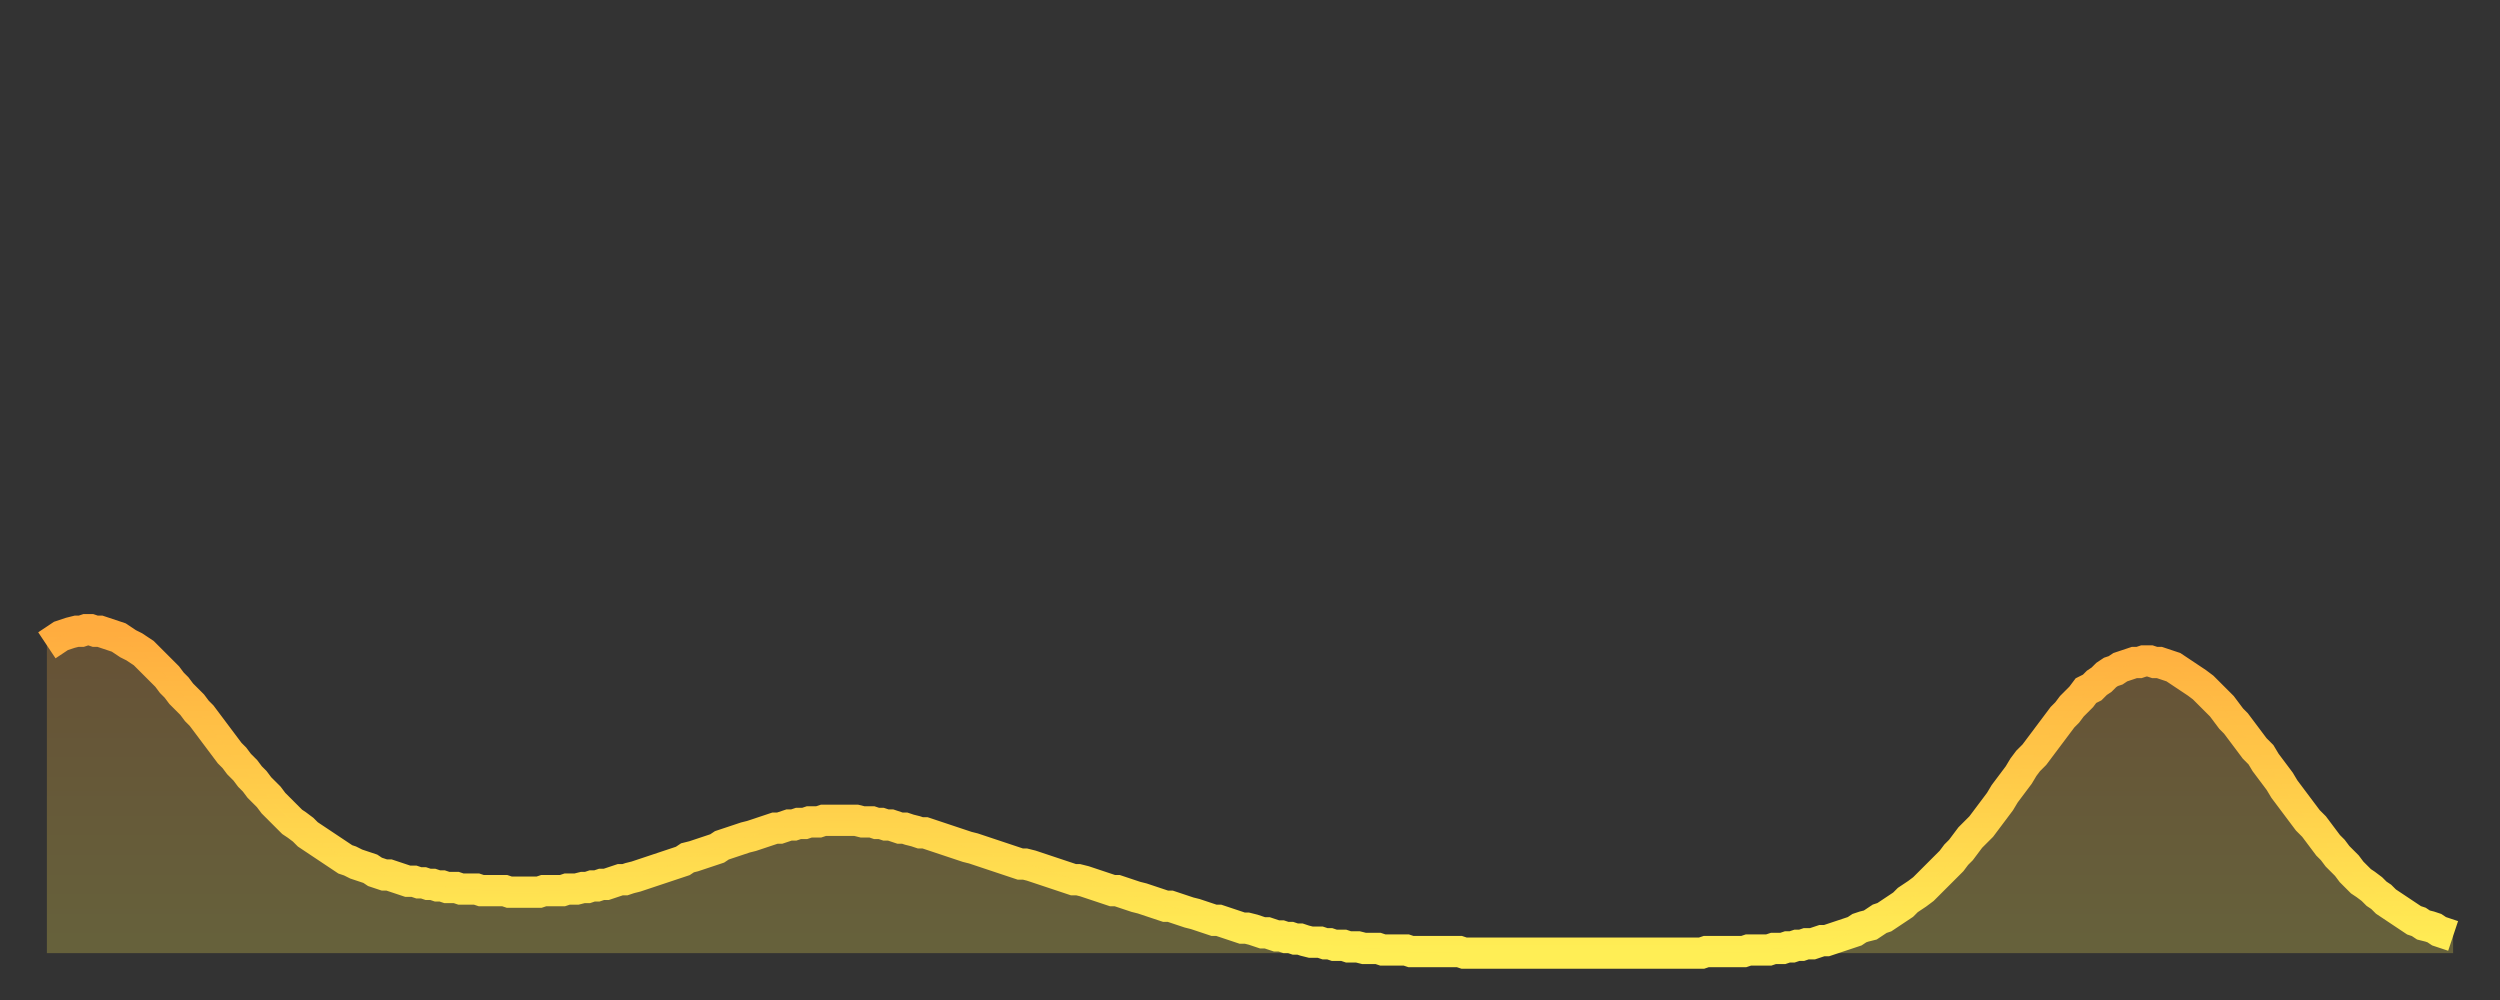
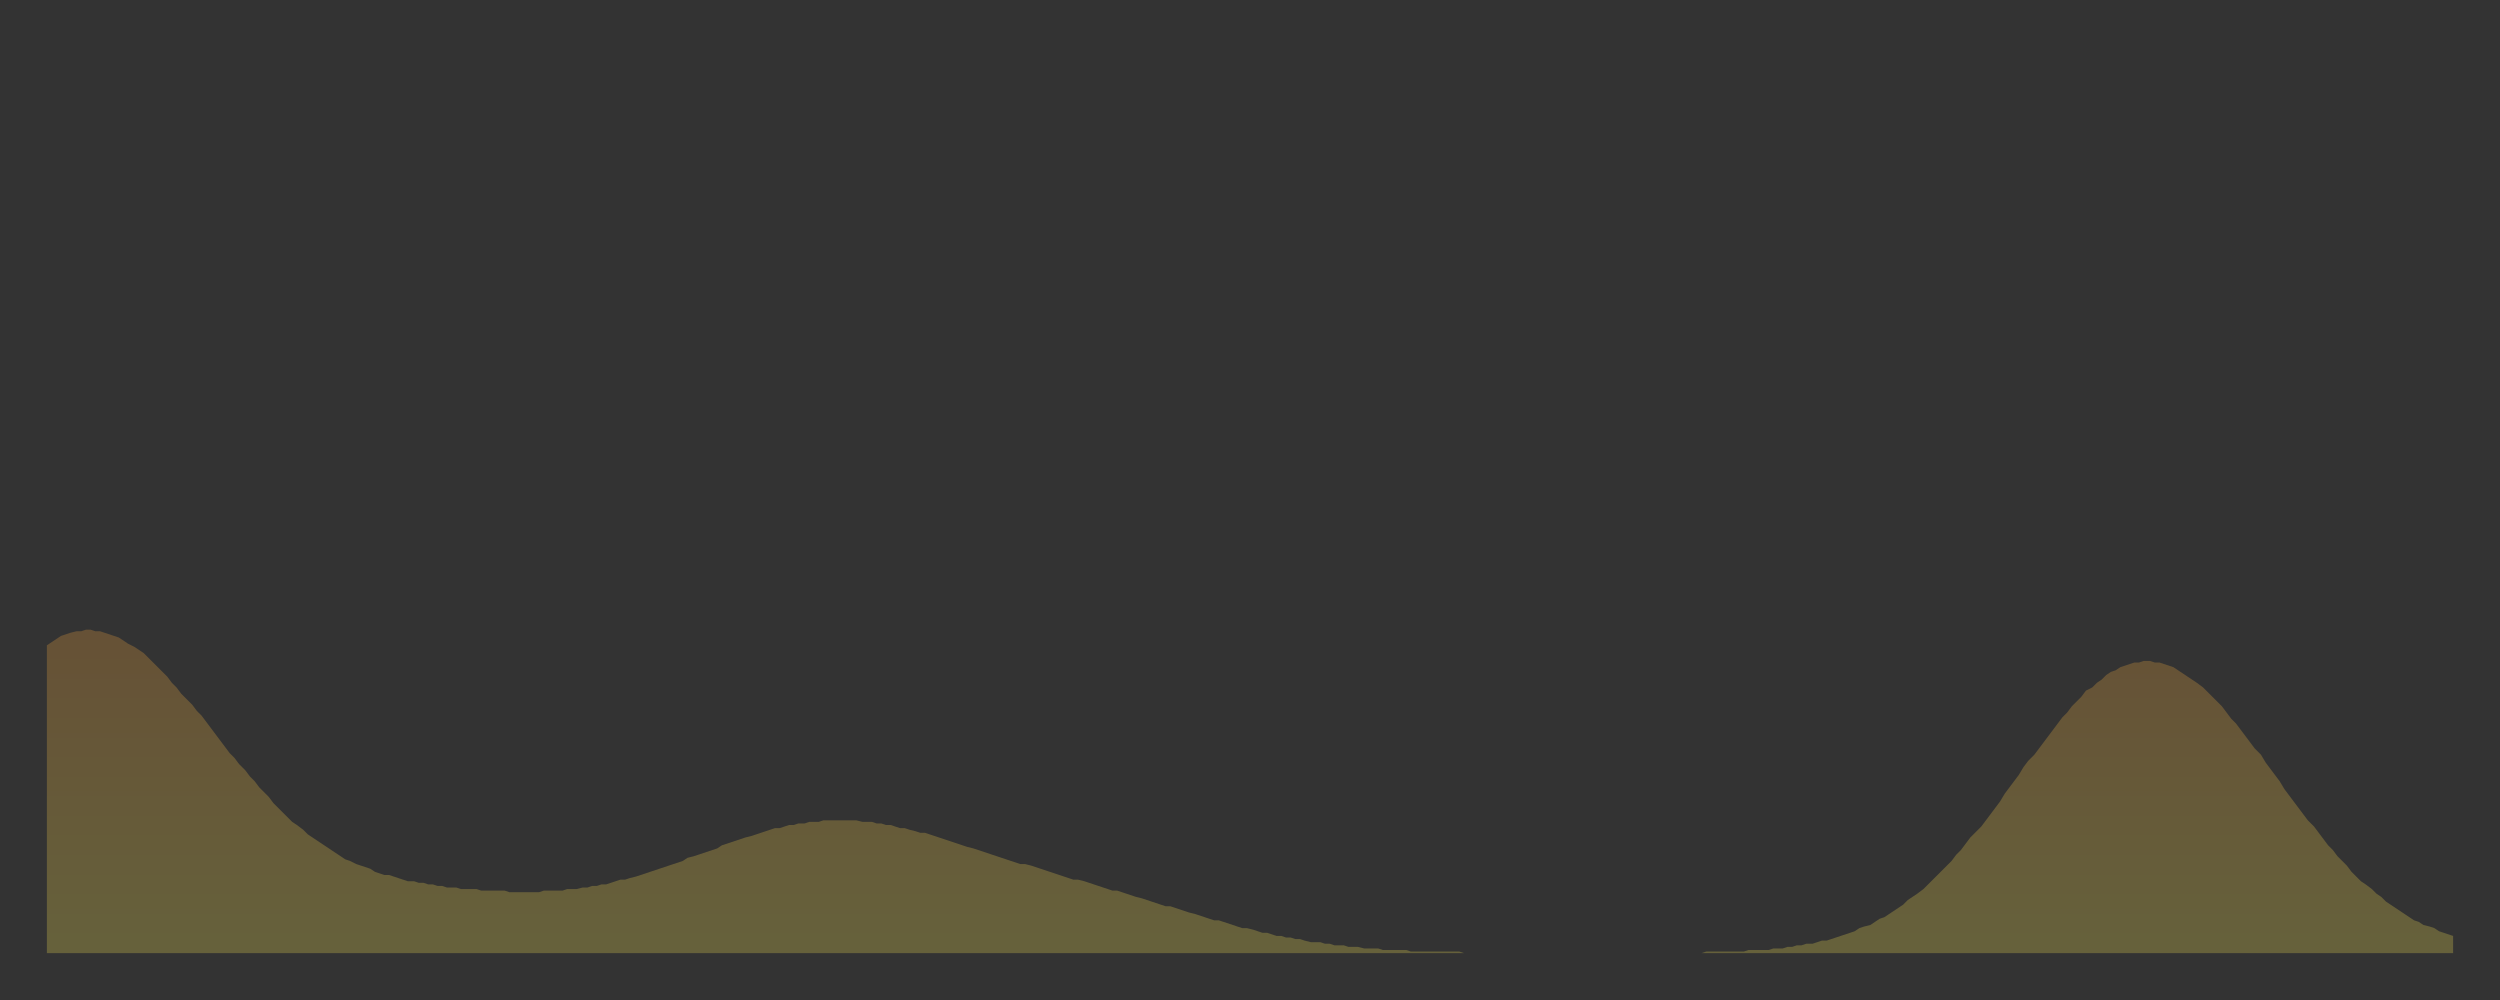
<svg xmlns="http://www.w3.org/2000/svg" baseProfile="full" height="64" version="1.1" width="160">
  <rect width="100%" height="100%" fill="#333333" stroke="none" />
  <defs>
    <linearGradient id="id2023500" x1="0" x2="0" y1="0" y2="1">
      <stop offset="0%" stop-color="#ffac3f" />
      <stop offset="50%" stop-color="#ffcd4a" />
      <stop offset="100%" stop-color="#ffee55" />
    </linearGradient>
  </defs>
  <g transform="translate(3,3)">
    <g>
-       <path d="M 0.0 38.3 0.3 38.1 0.6 37.9 0.9 37.7 1.2 37.6 1.5 37.5 1.9 37.4 2.2 37.4 2.5 37.3 2.8 37.3 3.1 37.4 3.4 37.4 3.7 37.5 4.0 37.6 4.3 37.7 4.6 37.8 4.9 38.0 5.2 38.2 5.6 38.4 5.9 38.6 6.2 38.8 6.5 39.1 6.8 39.4 7.1 39.7 7.4 40.0 7.7 40.3 8.0 40.7 8.3 41.0 8.6 41.4 8.9 41.7 9.3 42.1 9.6 42.5 9.9 42.8 10.2 43.2 10.5 43.6 10.8 44.0 11.1 44.4 11.4 44.8 11.7 45.2 12.0 45.5 12.3 45.9 12.7 46.3 13.0 46.7 13.3 47.0 13.6 47.4 13.9 47.7 14.2 48.0 14.5 48.4 14.8 48.7 15.1 49.0 15.4 49.3 15.7 49.6 16.0 49.8 16.4 50.1 16.7 50.4 17.0 50.6 17.3 50.8 17.6 51.0 17.9 51.2 18.2 51.4 18.5 51.6 18.8 51.8 19.1 52.0 19.4 52.1 19.8 52.3 20.1 52.4 20.4 52.5 20.7 52.6 21.0 52.8 21.3 52.9 21.6 53.0 21.9 53.0 22.2 53.1 22.5 53.2 22.8 53.3 23.1 53.4 23.5 53.4 23.8 53.5 24.1 53.5 24.4 53.6 24.7 53.6 25.0 53.7 25.3 53.7 25.6 53.8 25.9 53.8 26.2 53.8 26.5 53.9 26.8 53.9 27.2 53.9 27.5 53.9 27.8 54.0 28.1 54.0 28.4 54.0 28.7 54.0 29.0 54.0 29.3 54.0 29.6 54.1 29.9 54.1 30.2 54.1 30.6 54.1 30.9 54.1 31.2 54.1 31.5 54.1 31.8 54.0 32.1 54.0 32.4 54.0 32.7 54.0 33.0 54.0 33.3 53.9 33.6 53.9 33.9 53.9 34.3 53.8 34.6 53.8 34.9 53.7 35.2 53.7 35.5 53.6 35.8 53.6 36.1 53.5 36.4 53.4 36.7 53.3 37.0 53.3 37.3 53.2 37.7 53.1 38.0 53.0 38.3 52.9 38.6 52.8 38.9 52.7 39.2 52.6 39.5 52.5 39.8 52.4 40.1 52.3 40.4 52.2 40.7 52.1 41.0 51.9 41.4 51.8 41.7 51.7 42.0 51.6 42.3 51.5 42.6 51.4 42.9 51.3 43.2 51.1 43.5 51.0 43.8 50.9 44.1 50.8 44.4 50.7 44.7 50.6 45.1 50.5 45.4 50.4 45.7 50.3 46.0 50.2 46.3 50.1 46.6 50.0 46.9 50.0 47.2 49.9 47.5 49.8 47.8 49.8 48.1 49.7 48.5 49.7 48.8 49.6 49.1 49.6 49.4 49.6 49.7 49.5 50.0 49.5 50.3 49.5 50.6 49.5 50.9 49.5 51.2 49.5 51.5 49.5 51.8 49.5 52.2 49.6 52.5 49.6 52.8 49.6 53.1 49.7 53.4 49.7 53.7 49.8 54.0 49.8 54.3 49.9 54.6 50.0 54.9 50.0 55.2 50.1 55.6 50.2 55.9 50.3 56.2 50.3 56.5 50.4 56.8 50.5 57.1 50.6 57.4 50.7 57.7 50.8 58.0 50.9 58.3 51.0 58.6 51.1 58.9 51.2 59.3 51.3 59.6 51.4 59.9 51.5 60.2 51.6 60.5 51.7 60.8 51.8 61.1 51.9 61.4 52.0 61.7 52.1 62.0 52.2 62.3 52.3 62.6 52.3 63.0 52.4 63.3 52.5 63.6 52.6 63.9 52.7 64.2 52.8 64.5 52.9 64.8 53.0 65.1 53.1 65.4 53.2 65.7 53.3 66.0 53.3 66.4 53.4 66.7 53.5 67.0 53.6 67.3 53.7 67.6 53.8 67.9 53.9 68.2 54.0 68.5 54.0 68.8 54.1 69.1 54.2 69.4 54.3 69.7 54.4 70.1 54.5 70.4 54.6 70.7 54.7 71.0 54.8 71.3 54.9 71.6 55.0 71.9 55.0 72.2 55.1 72.5 55.2 72.8 55.3 73.1 55.4 73.5 55.5 73.8 55.6 74.1 55.7 74.4 55.8 74.7 55.9 75.0 55.9 75.3 56.0 75.6 56.1 75.9 56.2 76.2 56.3 76.5 56.4 76.8 56.4 77.2 56.5 77.5 56.6 77.8 56.7 78.1 56.7 78.4 56.8 78.7 56.9 79.0 56.9 79.3 57.0 79.6 57.0 79.9 57.1 80.2 57.1 80.5 57.2 80.9 57.3 81.2 57.3 81.5 57.3 81.8 57.4 82.1 57.4 82.4 57.5 82.7 57.5 83.0 57.5 83.3 57.6 83.6 57.6 83.9 57.6 84.3 57.7 84.6 57.7 84.9 57.7 85.2 57.7 85.5 57.8 85.8 57.8 86.1 57.8 86.4 57.8 86.7 57.8 87.0 57.8 87.3 57.9 87.6 57.9 88.0 57.9 88.3 57.9 88.6 57.9 88.9 57.9 89.2 57.9 89.5 57.9 89.8 57.9 90.1 57.9 90.4 57.9 90.7 58.0 91.0 58.0 91.4 58.0 91.7 58.0 92.0 58.0 92.3 58.0 92.6 58.0 92.9 58.0 93.2 58.0 93.5 58.0 93.8 58.0 94.1 58.0 94.4 58.0 94.7 58.0 95.1 58.0 95.4 58.0 95.7 58.0 96.0 58.0 96.3 58.0 96.6 58.0 96.9 58.0 97.2 58.0 97.5 58.0 97.8 58.0 98.1 58.0 98.4 58.0 98.8 58.0 99.1 58.0 99.4 58.0 99.7 58.0 100.0 58.0 100.3 58.0 100.6 58.0 100.9 58.0 101.2 58.0 101.5 58.0 101.8 58.0 102.2 58.0 102.5 58.0 102.8 58.0 103.1 58.0 103.4 58.0 103.7 58.0 104.0 58.0 104.3 58.0 104.6 58.0 104.9 58.0 105.2 58.0 105.5 58.0 105.9 58.0 106.2 57.9 106.5 57.9 106.8 57.9 107.1 57.9 107.4 57.9 107.7 57.9 108.0 57.9 108.3 57.9 108.6 57.9 108.9 57.8 109.3 57.8 109.6 57.8 109.9 57.8 110.2 57.8 110.5 57.7 110.8 57.7 111.1 57.7 111.4 57.6 111.7 57.6 112.0 57.5 112.3 57.5 112.6 57.4 113.0 57.4 113.3 57.3 113.6 57.2 113.9 57.2 114.2 57.1 114.5 57.0 114.8 56.9 115.1 56.8 115.4 56.7 115.7 56.6 116.0 56.4 116.3 56.3 116.7 56.2 117.0 56.0 117.3 55.8 117.6 55.7 117.9 55.5 118.2 55.3 118.5 55.1 118.8 54.9 119.1 54.6 119.4 54.4 119.7 54.2 120.1 53.9 120.4 53.6 120.7 53.3 121.0 53.0 121.3 52.7 121.6 52.4 121.9 52.1 122.2 51.7 122.5 51.4 122.8 51.0 123.1 50.6 123.4 50.3 123.8 49.9 124.1 49.5 124.4 49.1 124.7 48.7 125.0 48.3 125.3 47.8 125.6 47.4 125.9 47.0 126.2 46.6 126.5 46.1 126.8 45.7 127.2 45.3 127.5 44.9 127.8 44.5 128.1 44.1 128.4 43.7 128.7 43.3 129.0 42.9 129.3 42.6 129.6 42.2 129.9 41.9 130.2 41.6 130.5 41.2 130.9 41.0 131.2 40.7 131.5 40.5 131.8 40.2 132.1 40.0 132.4 39.9 132.7 39.7 133.0 39.6 133.3 39.5 133.6 39.4 133.9 39.4 134.2 39.3 134.6 39.3 134.9 39.4 135.2 39.4 135.5 39.5 135.8 39.6 136.1 39.7 136.4 39.9 136.7 40.1 137.0 40.3 137.3 40.5 137.6 40.7 138.0 41.0 138.3 41.3 138.6 41.6 138.9 41.9 139.2 42.2 139.5 42.6 139.8 43.0 140.1 43.3 140.4 43.7 140.7 44.1 141.0 44.5 141.3 44.9 141.7 45.3 142.0 45.8 142.3 46.2 142.6 46.6 142.9 47.0 143.2 47.5 143.5 47.9 143.8 48.3 144.1 48.7 144.4 49.1 144.7 49.5 145.1 49.9 145.4 50.3 145.7 50.7 146.0 51.1 146.3 51.4 146.6 51.8 146.9 52.1 147.2 52.4 147.5 52.8 147.8 53.1 148.1 53.4 148.4 53.6 148.8 53.9 149.1 54.2 149.4 54.4 149.7 54.7 150.0 54.9 150.3 55.1 150.6 55.3 150.9 55.5 151.2 55.7 151.5 55.9 151.8 56.0 152.1 56.2 152.5 56.3 152.8 56.4 153.1 56.6 153.4 56.7 153.7 56.8 154.0 56.9" fill="none" id="graph-curve" opacity="1" stroke="url(#id2023500)" stroke-width="2" />
      <path d="M 0 58 L 0.0 38.3 0.3 38.1 0.6 37.9 0.9 37.7 1.2 37.6 1.5 37.5 1.9 37.4 2.2 37.4 2.5 37.3 2.8 37.3 3.1 37.4 3.4 37.4 3.7 37.5 4.0 37.6 4.3 37.7 4.6 37.8 4.9 38.0 5.2 38.2 5.6 38.4 5.9 38.6 6.2 38.8 6.5 39.1 6.8 39.4 7.1 39.7 7.4 40.0 7.7 40.3 8.0 40.7 8.3 41.0 8.6 41.4 8.9 41.7 9.3 42.1 9.6 42.5 9.9 42.8 10.2 43.2 10.5 43.6 10.8 44.0 11.1 44.4 11.4 44.8 11.7 45.2 12.0 45.5 12.3 45.9 12.7 46.3 13.0 46.7 13.3 47.0 13.6 47.4 13.9 47.7 14.2 48.0 14.5 48.4 14.8 48.7 15.1 49.0 15.4 49.3 15.7 49.6 16.0 49.8 16.4 50.1 16.7 50.4 17.0 50.6 17.3 50.8 17.6 51.0 17.9 51.2 18.2 51.4 18.5 51.6 18.8 51.8 19.1 52.0 19.4 52.1 19.8 52.3 20.1 52.4 20.4 52.5 20.7 52.6 21.0 52.8 21.3 52.9 21.6 53.0 21.9 53.0 22.2 53.1 22.5 53.2 22.8 53.3 23.1 53.4 23.5 53.4 23.8 53.5 24.1 53.5 24.4 53.6 24.7 53.6 25.0 53.7 25.3 53.7 25.6 53.8 25.9 53.8 26.2 53.8 26.5 53.9 26.8 53.9 27.2 53.9 27.5 53.9 27.8 54.0 28.1 54.0 28.4 54.0 28.7 54.0 29.0 54.0 29.3 54.0 29.6 54.1 29.9 54.1 30.2 54.1 30.6 54.1 30.9 54.1 31.2 54.1 31.5 54.1 31.8 54.0 32.1 54.0 32.4 54.0 32.7 54.0 33.0 54.0 33.3 53.9 33.6 53.9 33.9 53.9 34.3 53.8 34.6 53.8 34.9 53.7 35.2 53.7 35.5 53.6 35.8 53.6 36.1 53.5 36.4 53.4 36.7 53.3 37.0 53.3 37.3 53.2 37.7 53.1 38.0 53.0 38.3 52.9 38.6 52.8 38.9 52.7 39.2 52.6 39.5 52.5 39.8 52.4 40.1 52.3 40.4 52.2 40.7 52.1 41.0 51.9 41.4 51.8 41.7 51.7 42.0 51.6 42.3 51.5 42.6 51.4 42.9 51.3 43.2 51.1 43.5 51.0 43.8 50.9 44.1 50.8 44.4 50.7 44.7 50.6 45.1 50.5 45.4 50.4 45.7 50.3 46.0 50.2 46.3 50.1 46.6 50.0 46.9 50.0 47.2 49.9 47.5 49.8 47.8 49.8 48.1 49.7 48.5 49.7 48.8 49.6 49.1 49.6 49.4 49.6 49.7 49.5 50.0 49.5 50.3 49.5 50.6 49.5 50.9 49.5 51.2 49.5 51.5 49.5 51.8 49.5 52.2 49.6 52.5 49.6 52.8 49.6 53.1 49.7 53.4 49.7 53.7 49.8 54.0 49.8 54.3 49.9 54.6 50.0 54.9 50.0 55.2 50.1 55.6 50.2 55.9 50.3 56.2 50.3 56.5 50.4 56.8 50.5 57.1 50.6 57.4 50.7 57.7 50.8 58.0 50.9 58.3 51.0 58.6 51.1 58.9 51.2 59.3 51.3 59.6 51.4 59.9 51.5 60.2 51.6 60.5 51.7 60.8 51.8 61.1 51.9 61.4 52.0 61.7 52.1 62.0 52.2 62.3 52.3 62.6 52.3 63.0 52.4 63.3 52.5 63.6 52.6 63.9 52.7 64.2 52.8 64.5 52.9 64.8 53.0 65.1 53.1 65.4 53.2 65.7 53.3 66.0 53.3 66.4 53.4 66.7 53.5 67.0 53.6 67.3 53.7 67.6 53.8 67.9 53.9 68.2 54.0 68.5 54.0 68.8 54.1 69.1 54.2 69.4 54.3 69.7 54.4 70.1 54.5 70.4 54.6 70.7 54.7 71.0 54.8 71.3 54.9 71.6 55.0 71.9 55.0 72.2 55.1 72.5 55.2 72.8 55.3 73.1 55.4 73.5 55.5 73.8 55.6 74.1 55.7 74.4 55.8 74.7 55.9 75.0 55.9 75.3 56.0 75.6 56.1 75.9 56.2 76.2 56.3 76.5 56.4 76.8 56.4 77.2 56.5 77.5 56.6 77.8 56.7 78.1 56.7 78.4 56.8 78.7 56.9 79.0 56.9 79.3 57.0 79.6 57.0 79.9 57.1 80.2 57.1 80.5 57.2 80.9 57.3 81.2 57.3 81.5 57.3 81.8 57.4 82.1 57.4 82.4 57.5 82.7 57.5 83.0 57.5 83.3 57.6 83.6 57.6 83.9 57.6 84.3 57.7 84.6 57.7 84.9 57.7 85.2 57.7 85.5 57.8 85.8 57.8 86.1 57.8 86.4 57.8 86.7 57.8 87.0 57.8 87.3 57.9 87.6 57.9 88.0 57.9 88.3 57.9 88.6 57.9 88.9 57.9 89.2 57.9 89.5 57.9 89.8 57.9 90.1 57.9 90.4 57.9 90.7 58.0 91.0 58.0 91.4 58.0 91.7 58.0 92.0 58.0 92.3 58.0 92.6 58.0 92.9 58.0 93.2 58.0 93.5 58.0 93.8 58.0 94.1 58.0 94.4 58.0 94.7 58.0 95.1 58.0 95.4 58.0 95.7 58.0 96.0 58.0 96.3 58.0 96.6 58.0 96.9 58.0 97.2 58.0 97.5 58.0 97.8 58.0 98.1 58.0 98.4 58.0 98.8 58.0 99.1 58.0 99.4 58.0 99.7 58.0 100.0 58.0 100.3 58.0 100.6 58.0 100.9 58.0 101.2 58.0 101.5 58.0 101.8 58.0 102.2 58.0 102.5 58.0 102.8 58.0 103.1 58.0 103.4 58.0 103.7 58.0 104.0 58.0 104.3 58.0 104.6 58.0 104.9 58.0 105.2 58.0 105.5 58.0 105.9 58.0 106.2 57.9 106.5 57.9 106.8 57.9 107.1 57.9 107.4 57.9 107.7 57.9 108.0 57.9 108.3 57.9 108.6 57.9 108.9 57.8 109.3 57.8 109.6 57.8 109.9 57.8 110.2 57.8 110.5 57.7 110.8 57.7 111.1 57.7 111.4 57.6 111.7 57.6 112.0 57.5 112.3 57.5 112.6 57.4 113.0 57.4 113.3 57.3 113.6 57.2 113.9 57.2 114.2 57.1 114.5 57.0 114.8 56.9 115.1 56.8 115.4 56.7 115.7 56.6 116.0 56.4 116.3 56.3 116.7 56.2 117.0 56.0 117.3 55.8 117.6 55.7 117.9 55.5 118.2 55.3 118.5 55.1 118.8 54.9 119.1 54.6 119.4 54.4 119.7 54.2 120.1 53.9 120.4 53.6 120.7 53.3 121.0 53.0 121.3 52.7 121.6 52.4 121.9 52.1 122.2 51.7 122.5 51.4 122.8 51.0 123.1 50.6 123.4 50.3 123.8 49.9 124.1 49.5 124.4 49.1 124.7 48.7 125.0 48.3 125.3 47.8 125.6 47.4 125.9 47.0 126.2 46.6 126.5 46.1 126.8 45.7 127.2 45.3 127.5 44.9 127.8 44.5 128.1 44.1 128.4 43.7 128.7 43.3 129.0 42.9 129.3 42.6 129.6 42.2 129.9 41.9 130.2 41.6 130.5 41.2 130.9 41.0 131.2 40.7 131.5 40.5 131.8 40.2 132.1 40.0 132.4 39.9 132.7 39.7 133.0 39.6 133.3 39.5 133.6 39.4 133.9 39.4 134.2 39.3 134.6 39.3 134.9 39.4 135.2 39.4 135.5 39.5 135.8 39.6 136.1 39.7 136.4 39.9 136.7 40.1 137.0 40.3 137.3 40.5 137.6 40.7 138.0 41.0 138.3 41.3 138.6 41.6 138.9 41.9 139.2 42.2 139.5 42.6 139.8 43.0 140.1 43.3 140.4 43.7 140.7 44.1 141.0 44.5 141.3 44.9 141.7 45.3 142.0 45.8 142.3 46.2 142.6 46.6 142.9 47.0 143.2 47.5 143.5 47.9 143.8 48.3 144.1 48.7 144.4 49.1 144.7 49.5 145.1 49.9 145.4 50.3 145.7 50.7 146.0 51.1 146.3 51.4 146.6 51.8 146.9 52.1 147.2 52.4 147.5 52.8 147.8 53.1 148.1 53.4 148.4 53.6 148.8 53.9 149.1 54.2 149.4 54.4 149.7 54.7 150.0 54.9 150.3 55.1 150.6 55.3 150.9 55.5 151.2 55.7 151.5 55.9 151.8 56.0 152.1 56.2 152.5 56.3 152.8 56.4 153.1 56.6 153.4 56.7 153.7 56.8 154.0 56.9 154 58" fill="url(#id2023500)" fill-opacity=".25" id="graph-shadow" />
    </g>
  </g>
</svg>